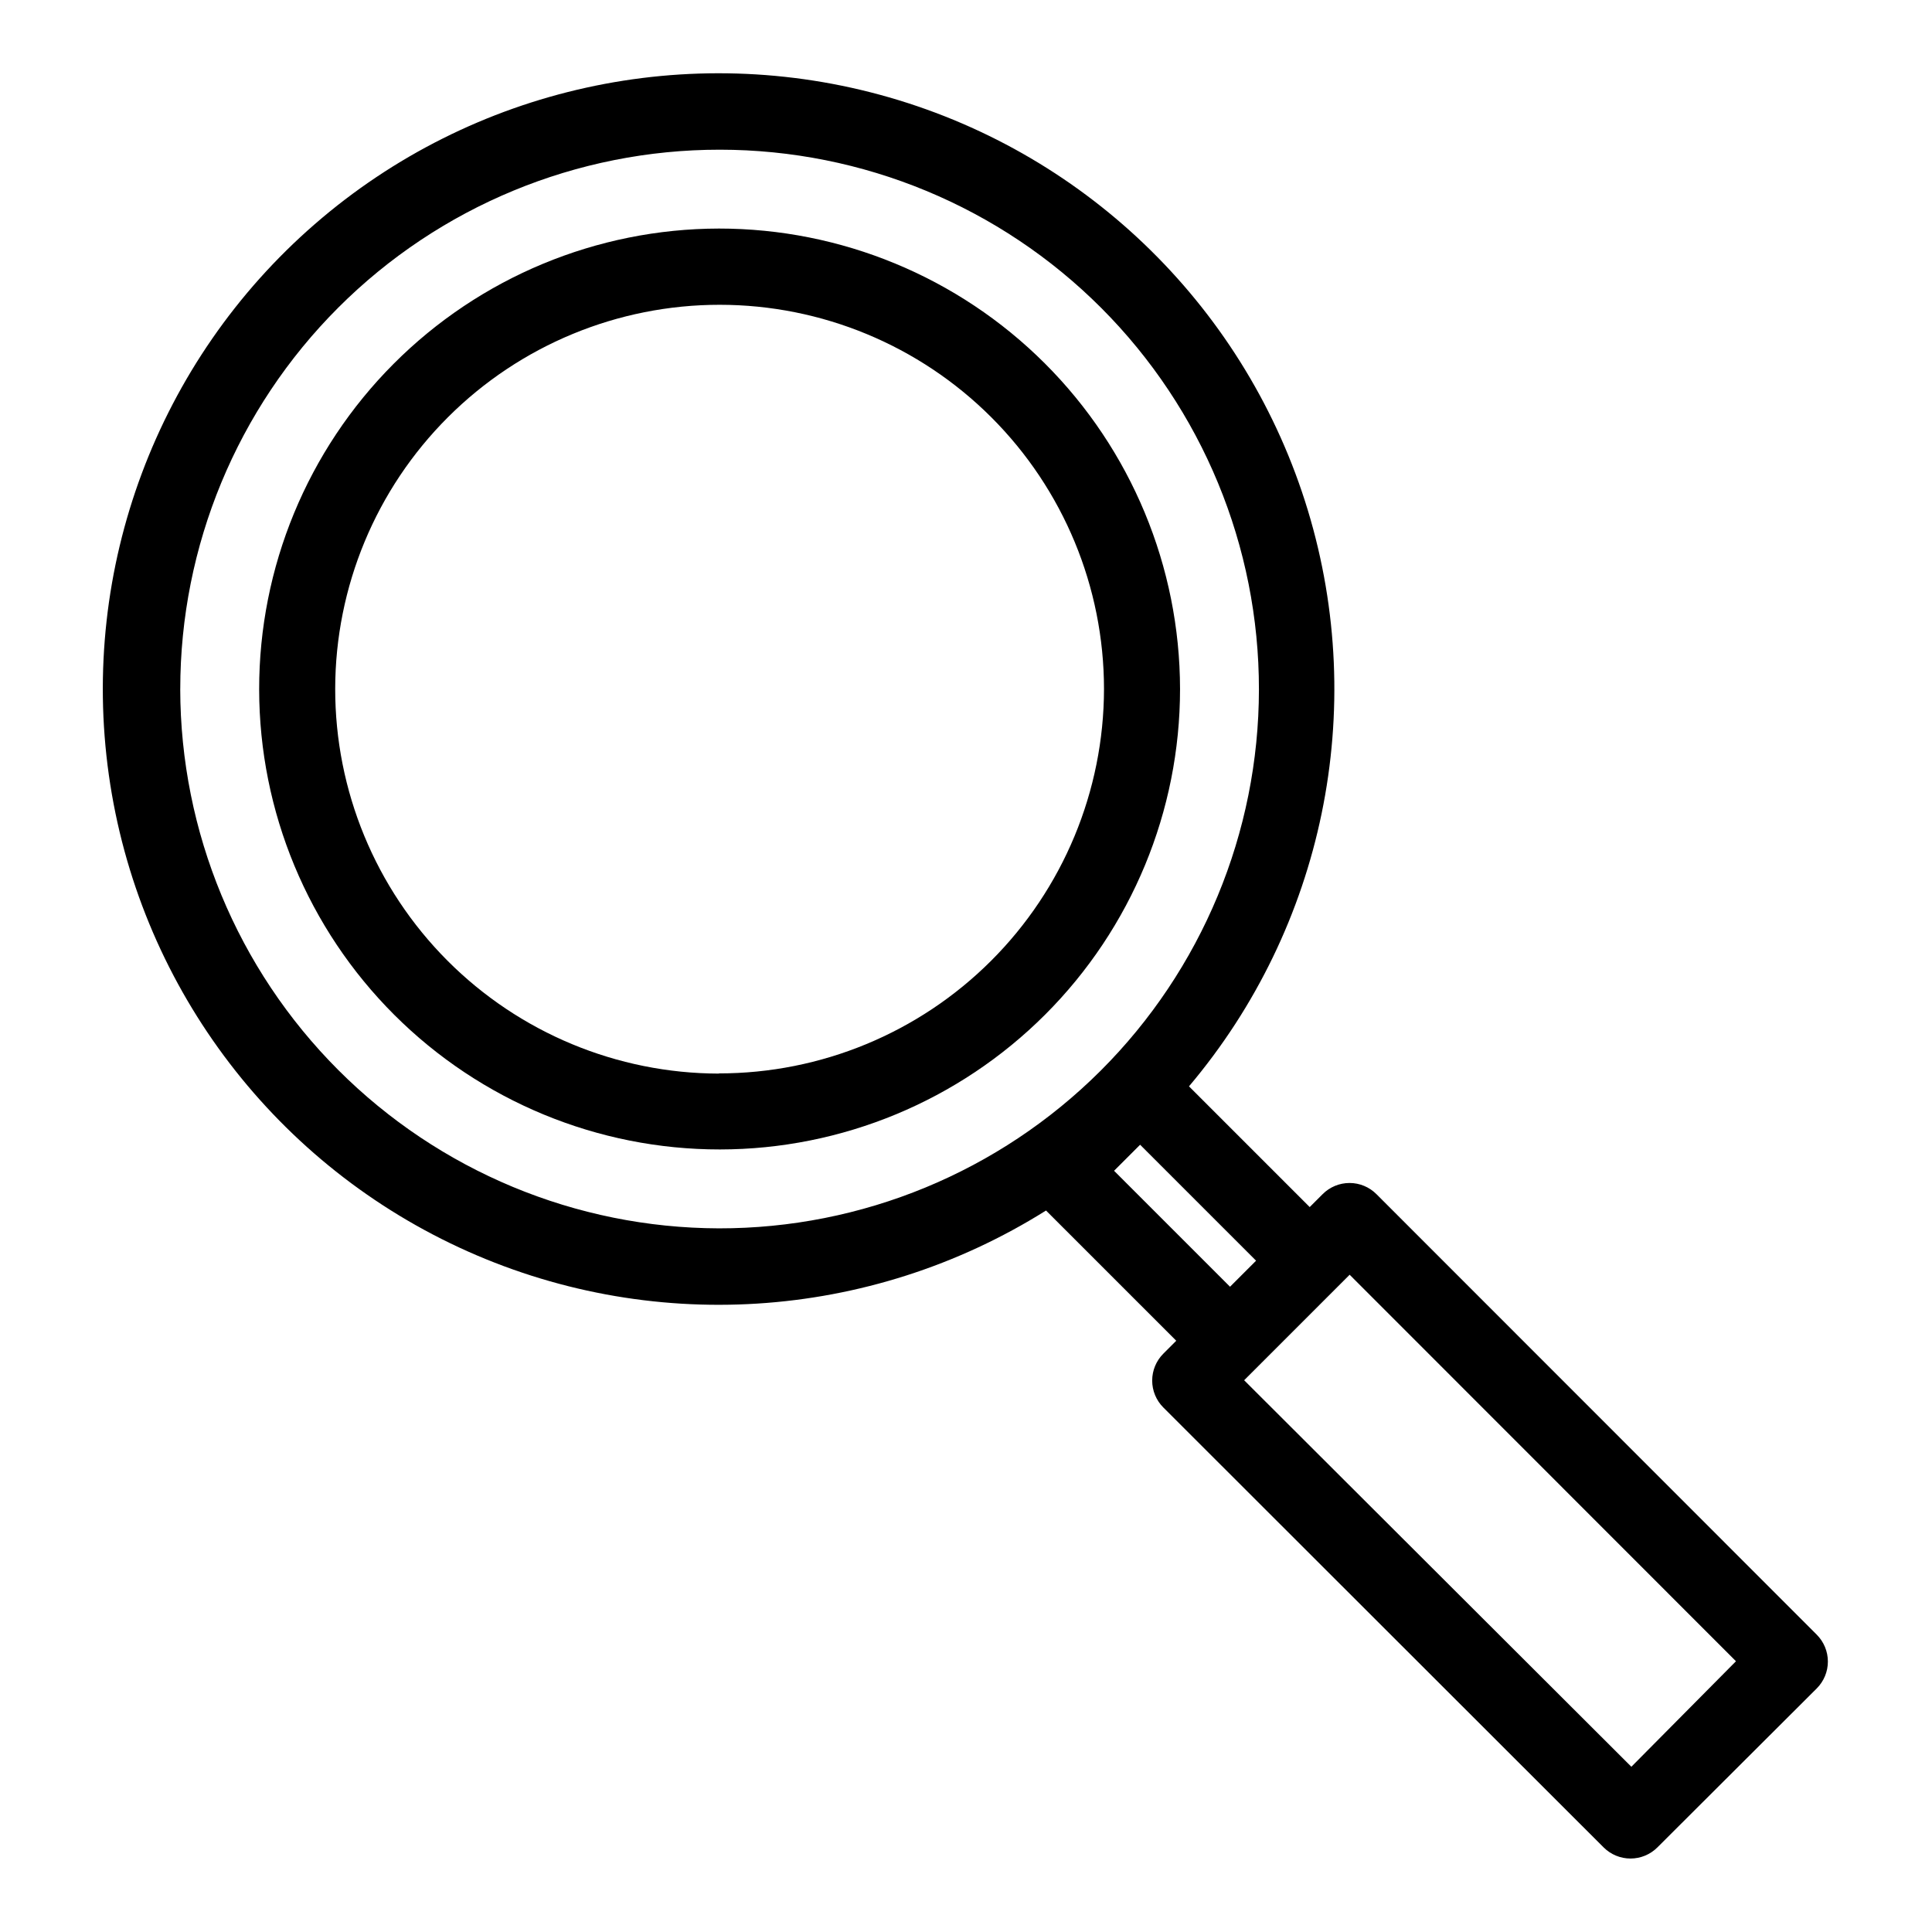
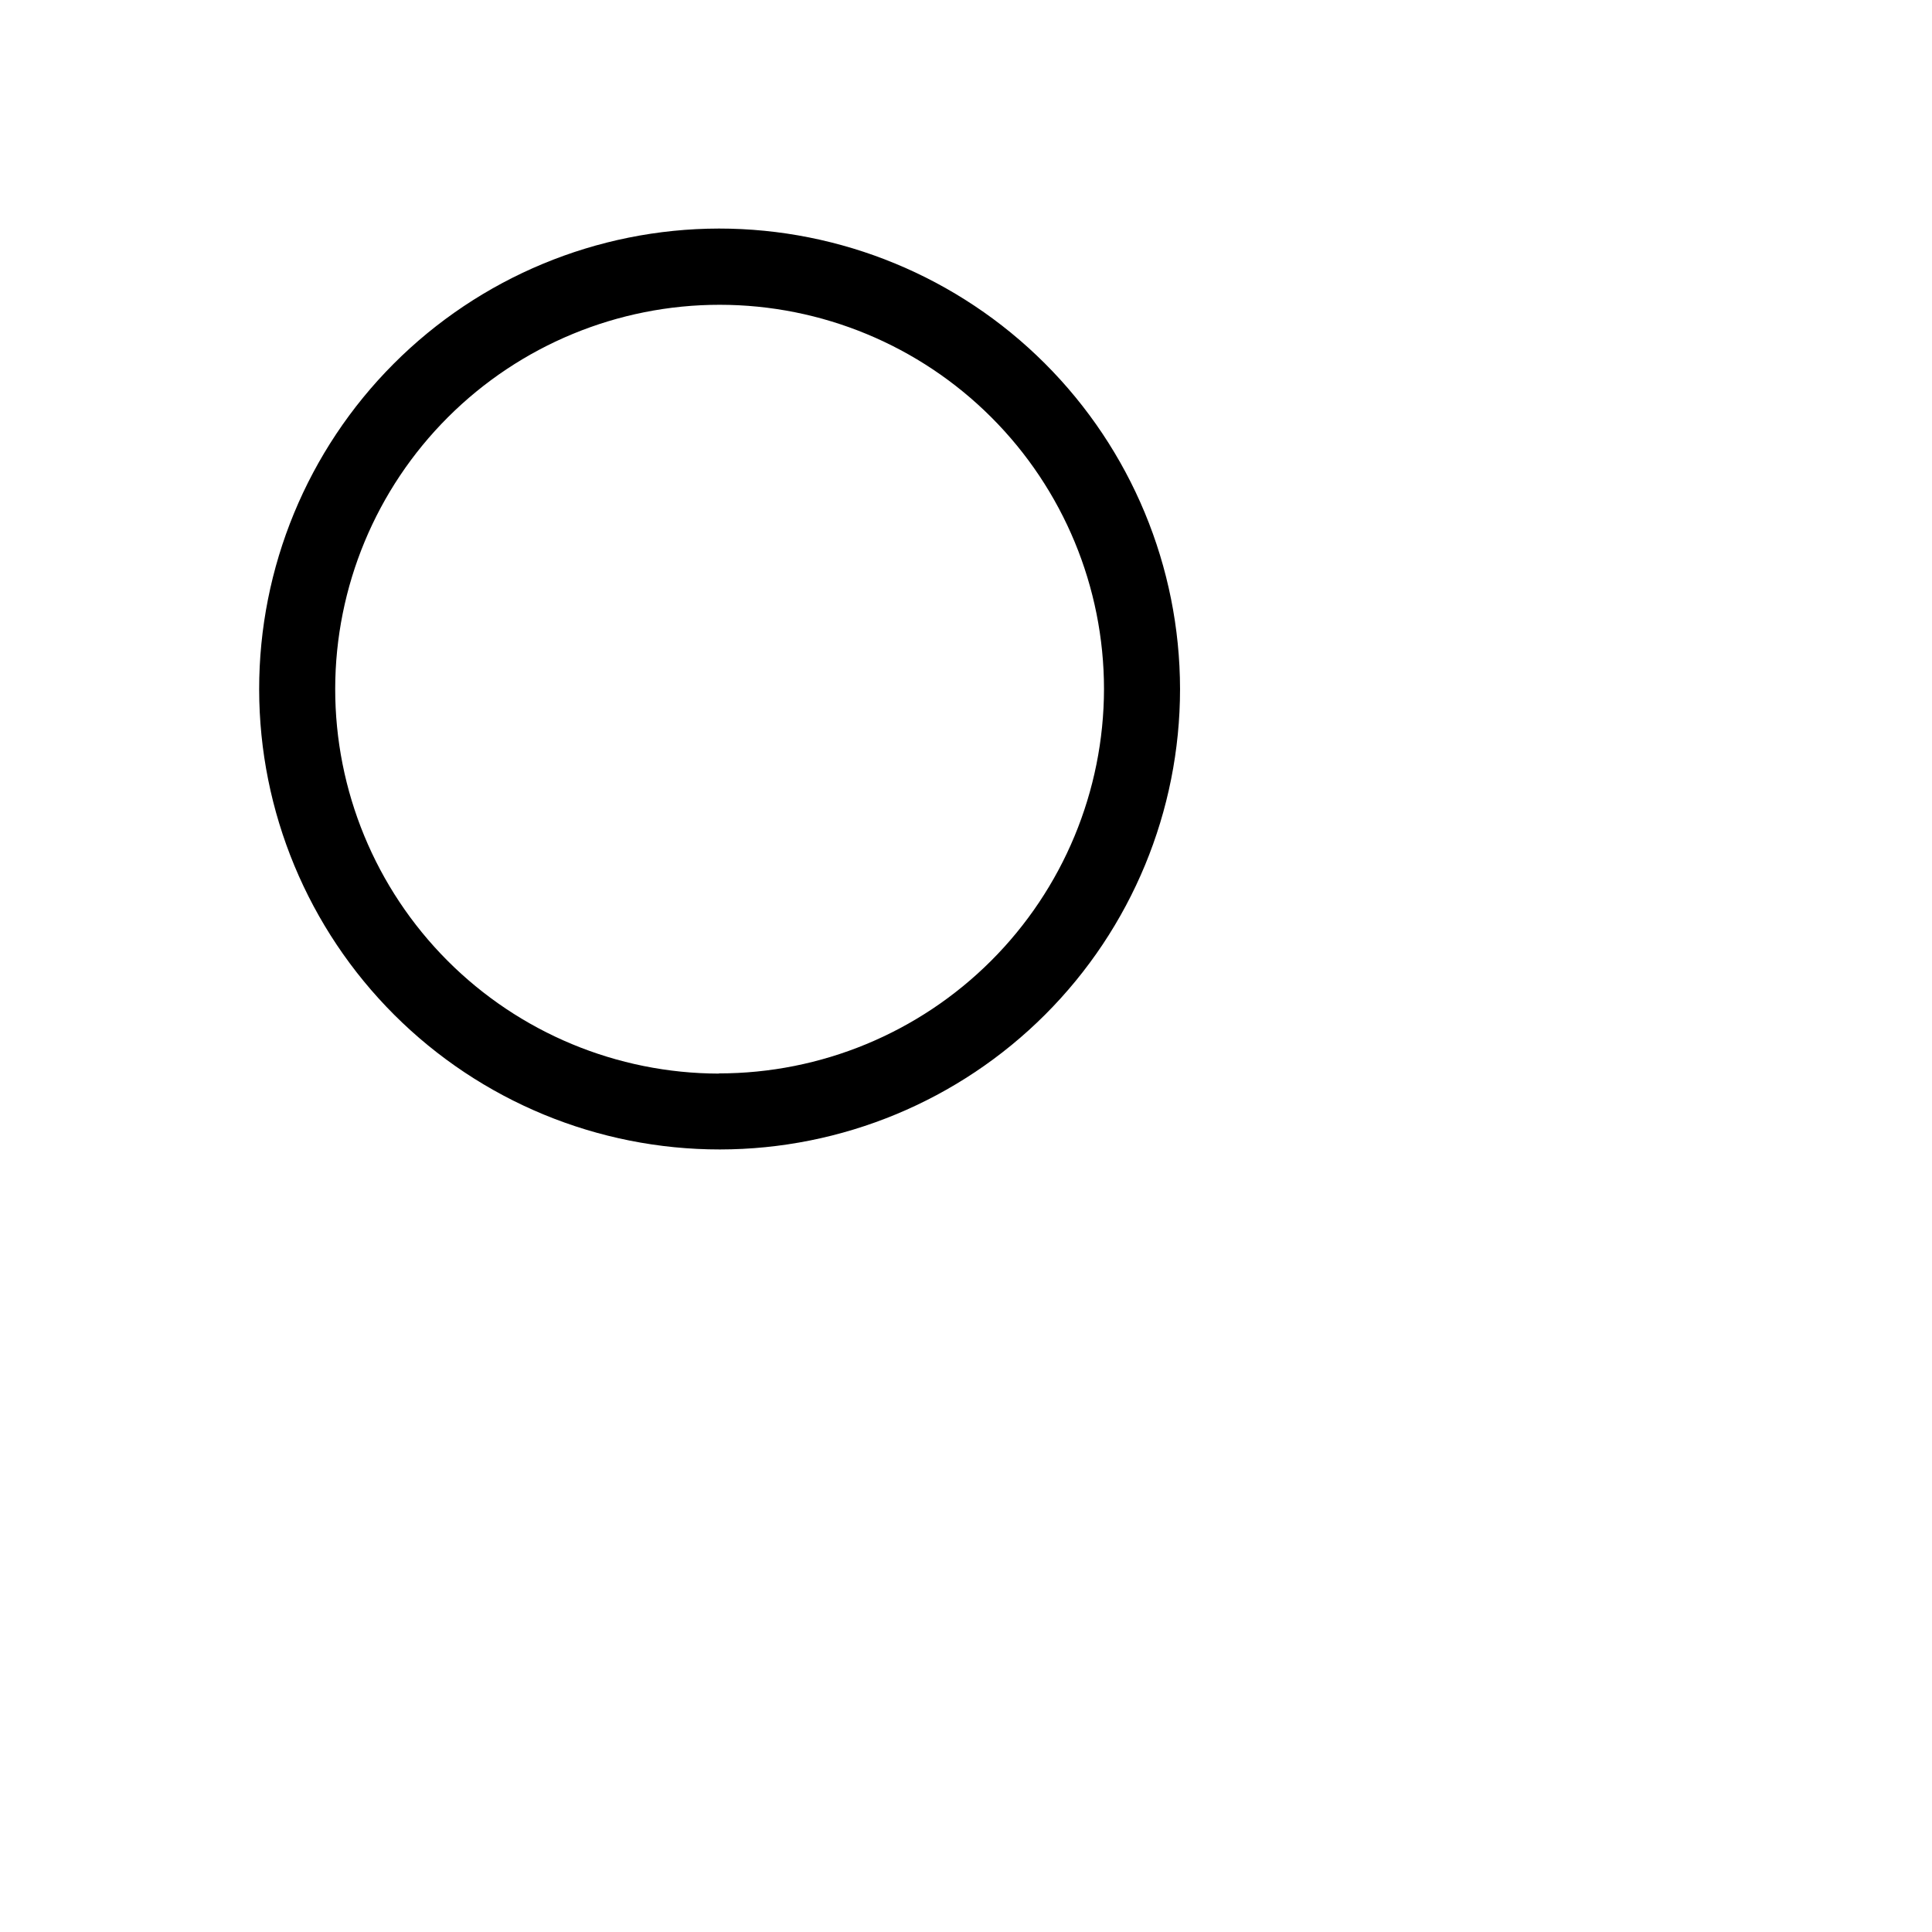
<svg xmlns="http://www.w3.org/2000/svg" fill="#000000" width="800px" height="800px" version="1.1" viewBox="144 144 512 512">
  <g>
    <path d="m334.5 204.57c-32.352 0.055-63.355 12.953-86.199 35.859s-35.656 53.945-35.621 86.297c0.035 32.352 12.914 63.363 35.809 86.223 22.895 22.855 53.93 35.684 86.281 35.668 32.348-0.02 63.367-12.883 86.238-35.766 22.867-22.879 35.715-53.906 35.715-86.258-0.039-32.387-12.938-63.43-35.855-86.309-22.918-22.883-53.984-35.727-86.367-35.715zm0 223.94v0.004c-27.004-0.055-52.879-10.828-71.945-29.953-19.062-19.121-29.754-45.031-29.723-72.035s10.781-52.891 29.891-71.969c19.105-19.082 45.008-29.793 72.012-29.785 27.004 0.008 52.898 10.738 71.992 29.832 19.098 19.094 29.832 44.984 29.844 71.988-0.039 27.039-10.812 52.957-29.953 72.059-19.137 19.102-45.078 29.824-72.117 29.812z" />
-     <path d="m508.77 460.46c-1.887-1.895-4.453-2.957-7.129-2.957-2.672 0-5.238 1.062-7.129 2.957l-3.426 3.426-31.992-31.992c35.691-42.254 47.551-99.711 31.504-152.64-16.047-52.93-57.816-94.133-110.96-109.45-53.145-15.32-110.43-2.68-152.2 33.582-41.762 36.266-62.312 91.219-54.594 145.99s42.656 101.9 92.812 125.21c50.16 23.309 108.71 19.629 155.55-9.785l34.512 34.512-3.426 3.426c-1.891 1.891-2.953 4.453-2.953 7.129 0 2.672 1.062 5.238 2.953 7.129l116.68 116.58c1.891 1.891 4.453 2.953 7.129 2.953s5.238-1.062 7.129-2.953l42.219-42.121c1.891-1.891 2.957-4.453 2.957-7.129 0-2.672-1.066-5.238-2.957-7.129zm-317-133.86c0-37.918 15.07-74.285 41.887-101.09 26.82-26.809 63.191-41.859 101.11-41.84 37.918 0.016 74.277 15.102 101.07 41.934 26.793 26.832 41.828 63.211 41.793 101.13-0.035 37.922-15.141 74.273-41.984 101.05s-63.23 41.797-101.15 41.742c-37.855-0.105-74.129-15.207-100.88-41.992-26.75-26.789-41.797-63.082-41.852-100.94zm278.2 158.4-30.73-30.73 6.902-6.902 30.73 30.73zm106.36 127.21-102.62-102.43 27.961-27.961 102.38 102.43z" />
  </g>
</svg>